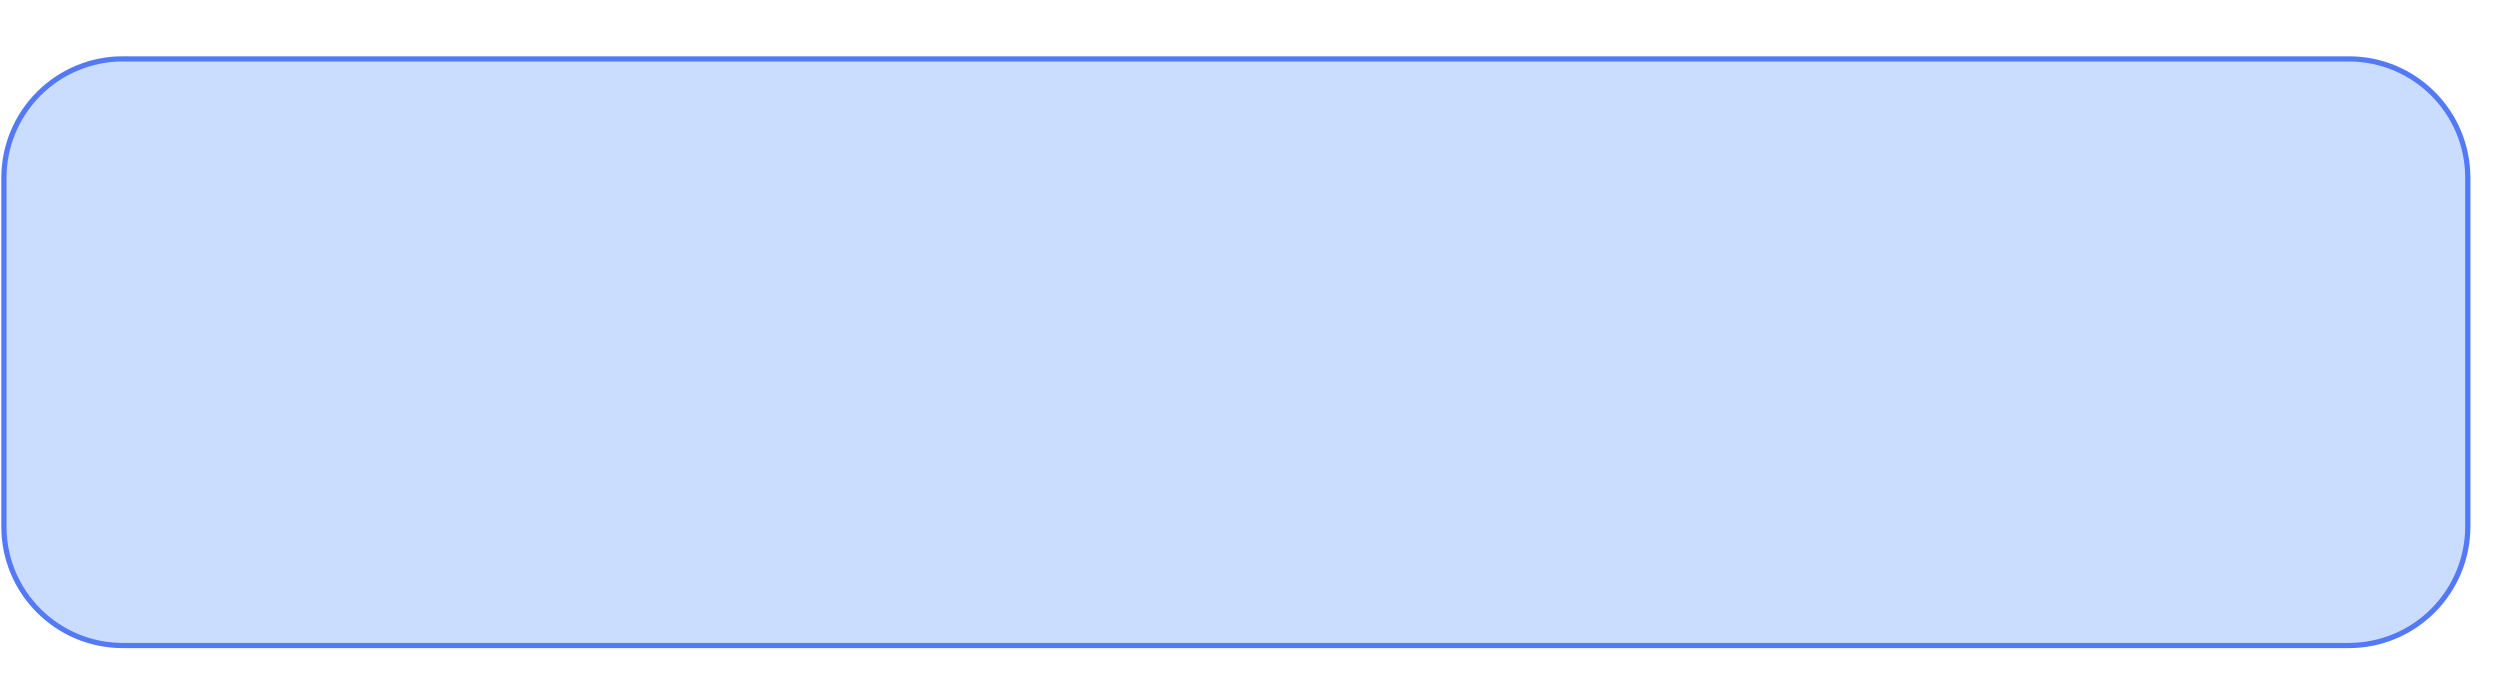
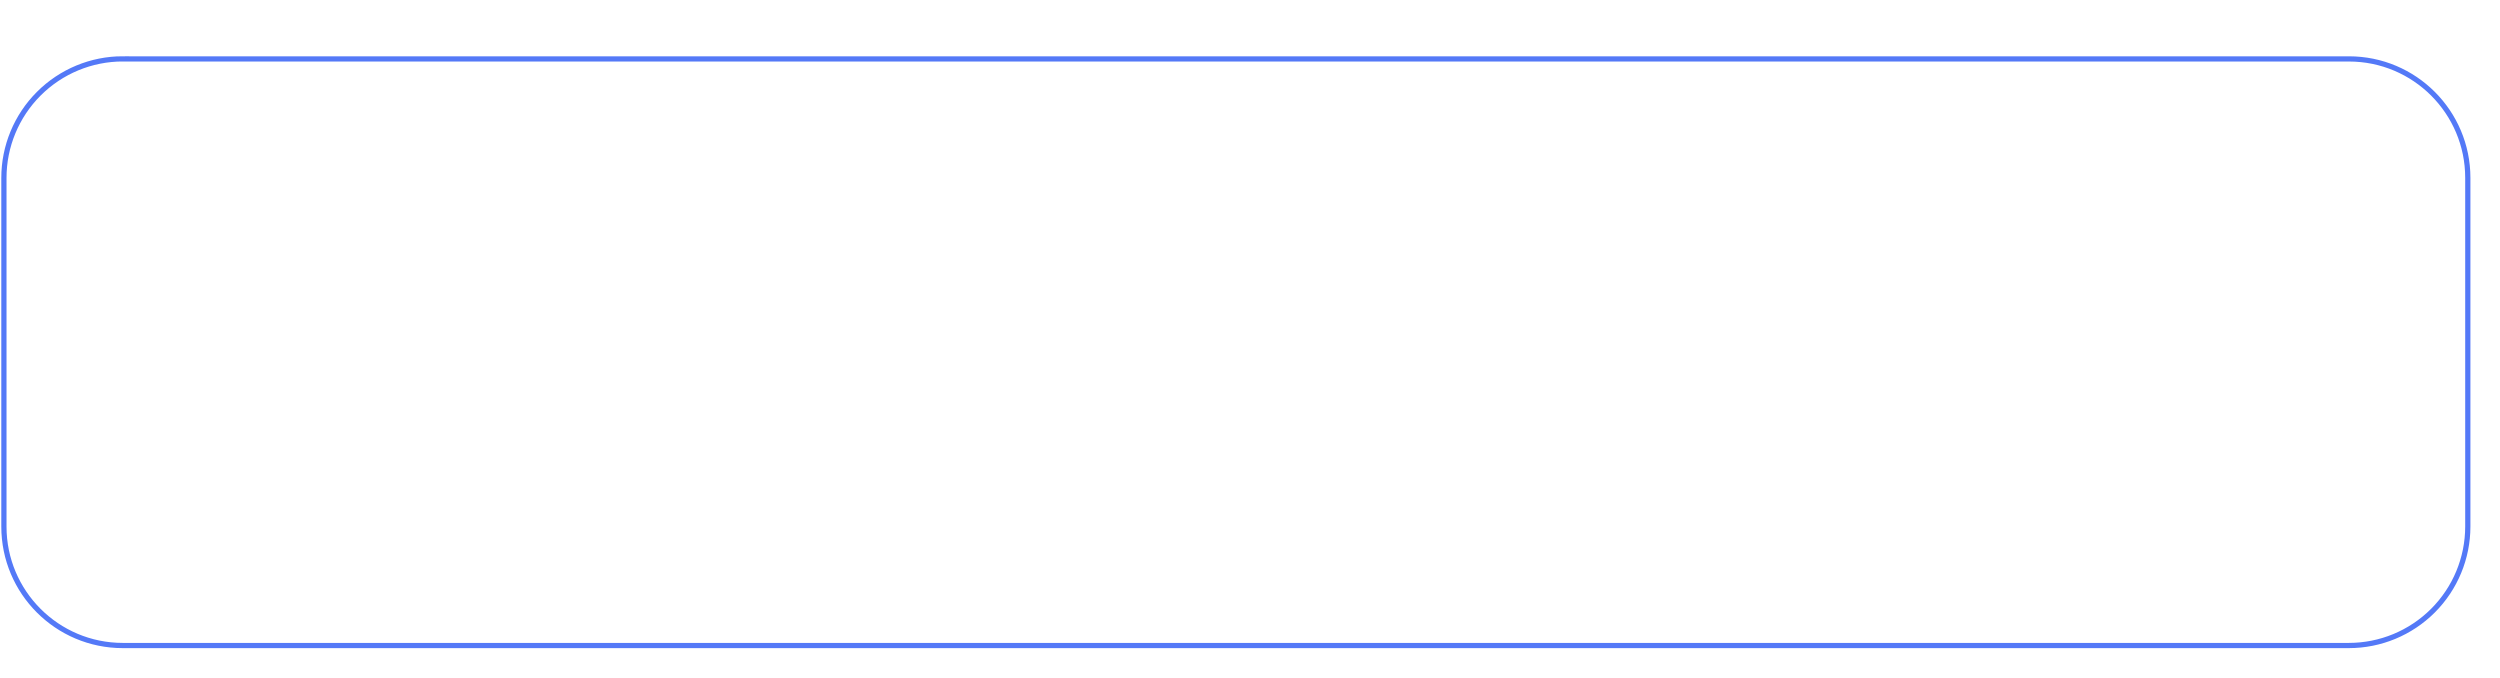
<svg xmlns="http://www.w3.org/2000/svg" height="130" stroke="#000" stroke-linecap="square" stroke-miterlimit="10" viewBox="0 0 479.11 129.71" width="479">
  <g>
    <g fill="#CADDFF" stroke="#CADDFF">
-       <path d="M23.54 11.13H450.15c12.59 0 22.79 10.2 22.79 22.79v66.83c0 6.04-2.4 11.84-6.68 16.12s-10.07 6.68-16.12 6.68H23.54c-12.59 0-22.79-10.2-22.79-22.79V33.92c0-6.04 2.4-11.84 6.68-16.12s10.07-6.68 16.12-6.68Z" stroke="none" />
      <path d="M23.54 11.13H450.15c12.59 0 22.79 10.2 22.79 22.79v66.83c0 6.04-2.4 11.84-6.68 16.12s-10.07 6.68-16.12 6.68H23.54c-12.59 0-22.79-10.2-22.79-22.79V33.92c0-6.04 2.4-11.84 6.68-16.12s10.07-6.68 16.12-6.68Z" fill="none" stroke="#5479F7" />
    </g>
    <g fill="#FFF" fill-opacity="0" stroke="#FFF" stroke-opacity="0">
      <path d="M3.46 0H475.65V126.25H3.46Z" fill="none" stroke="none" />
    </g>
  </g>
</svg>